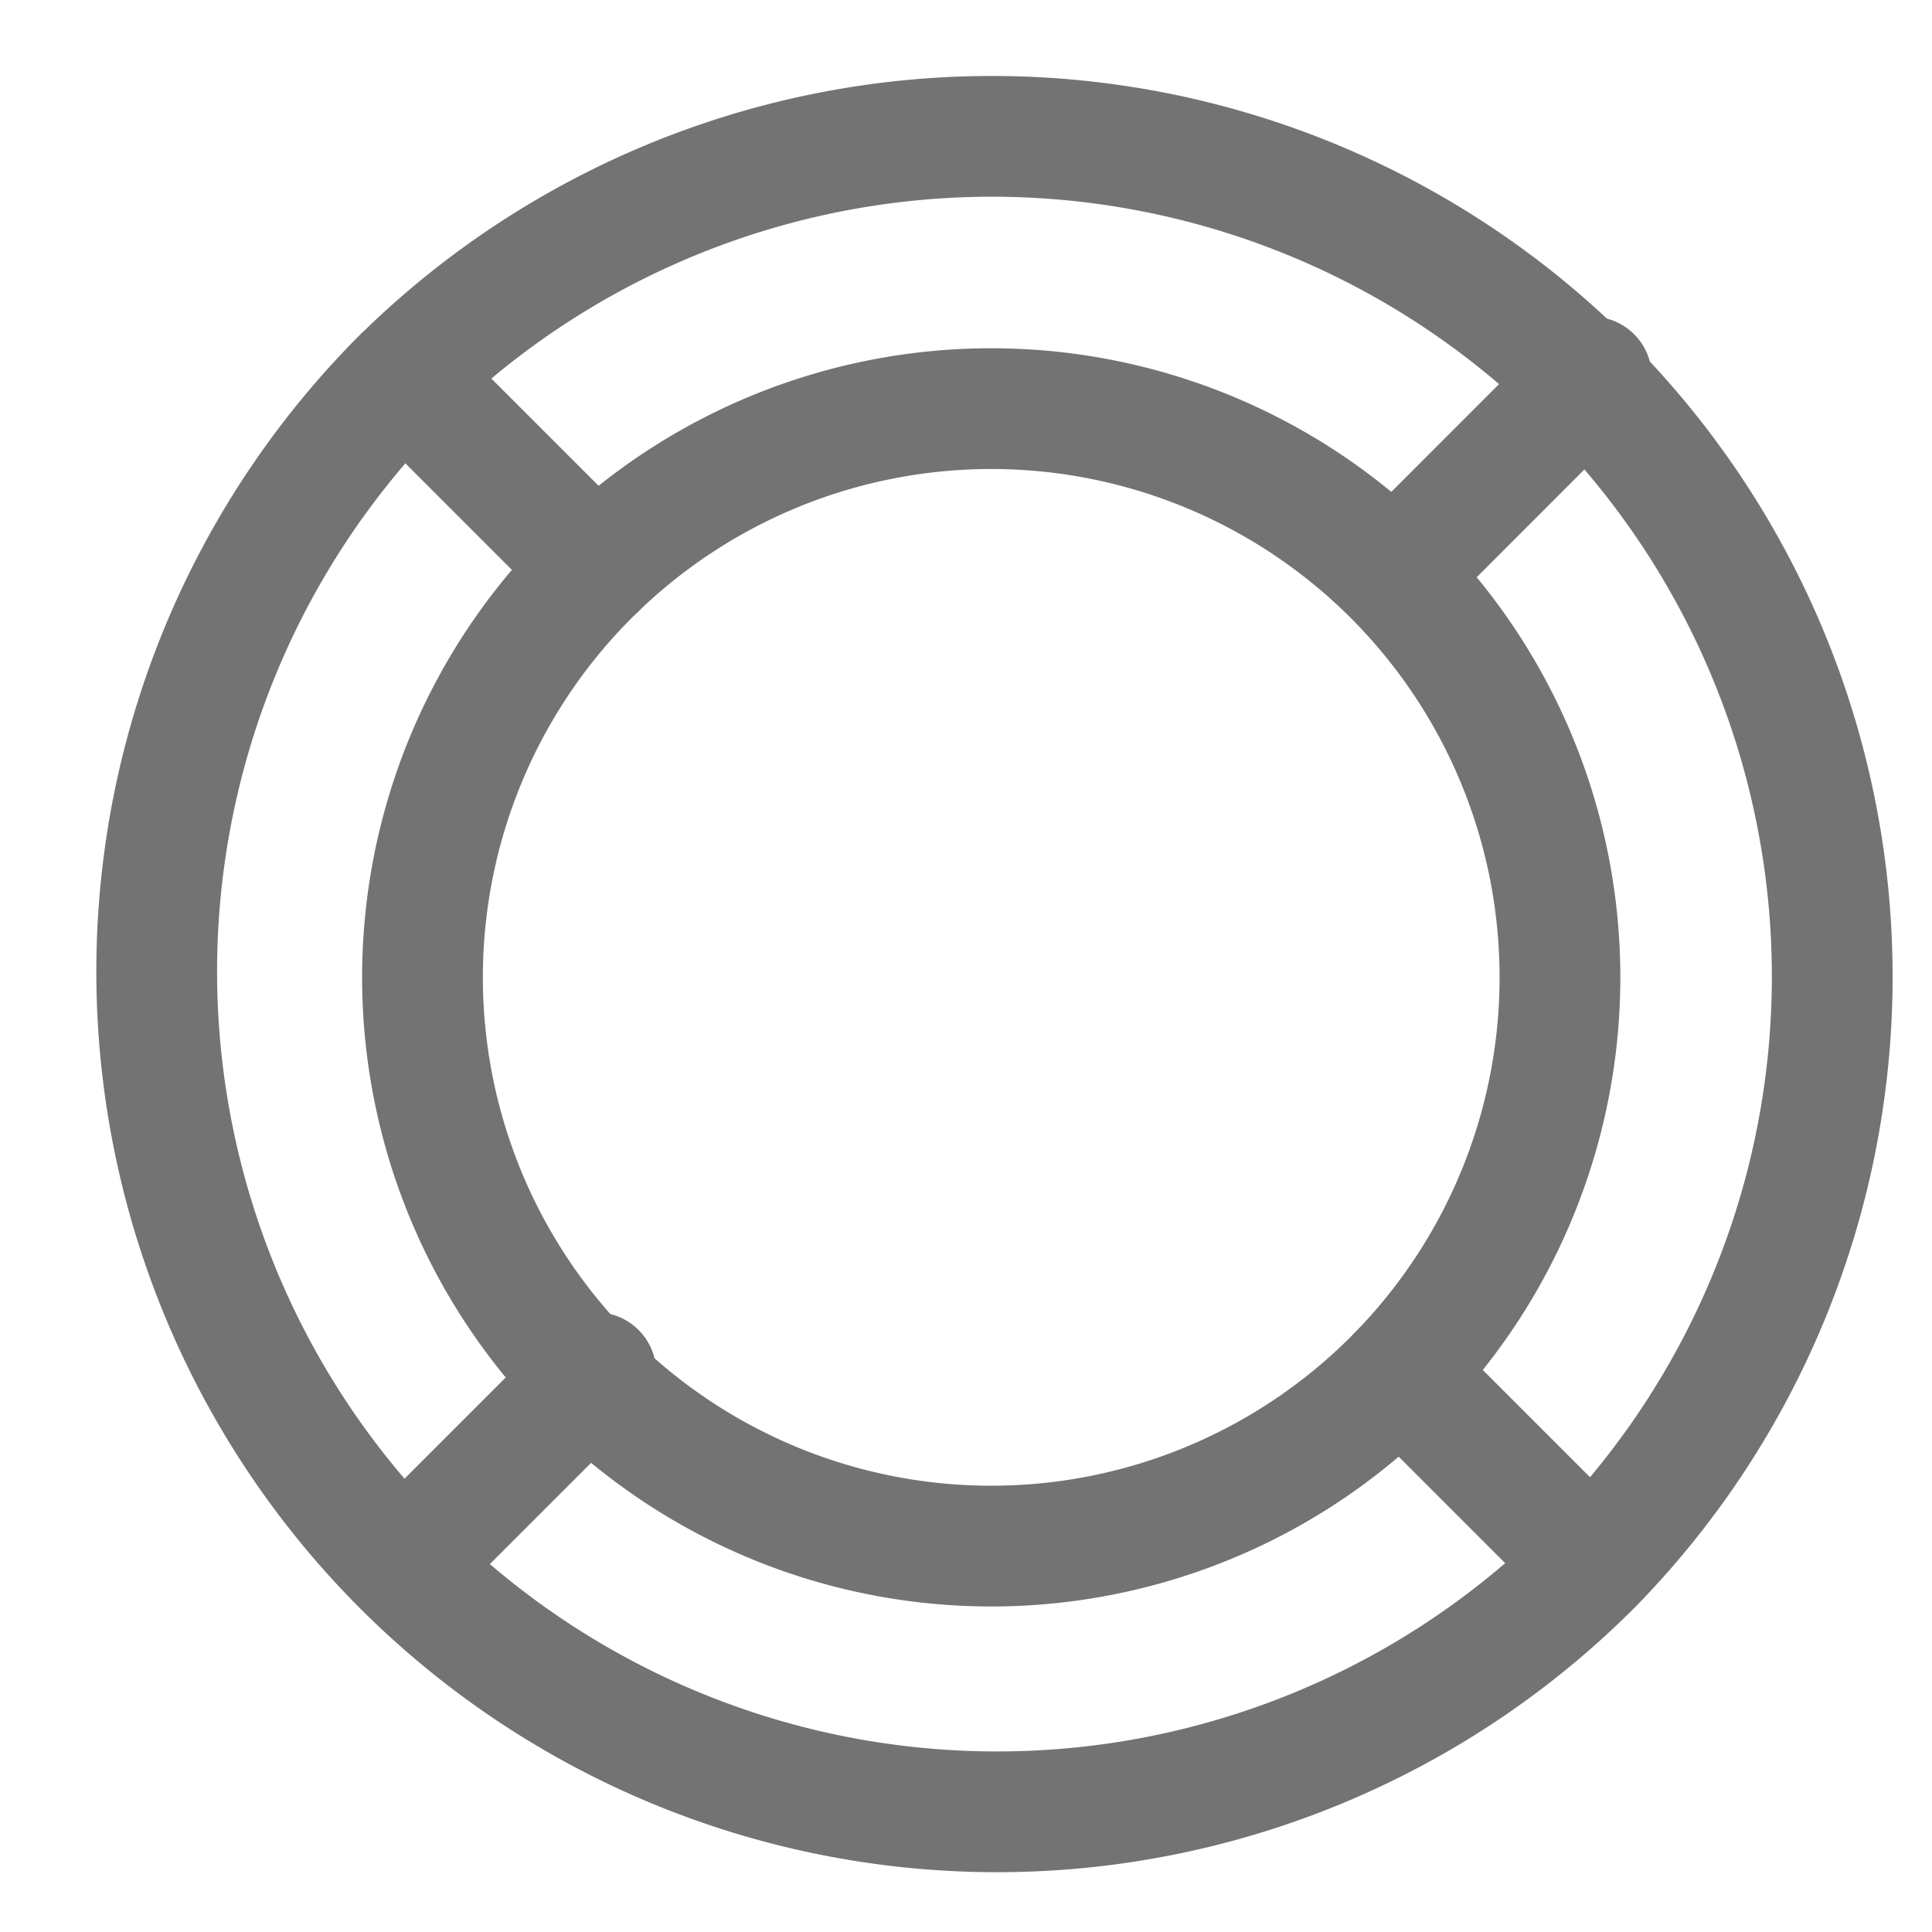
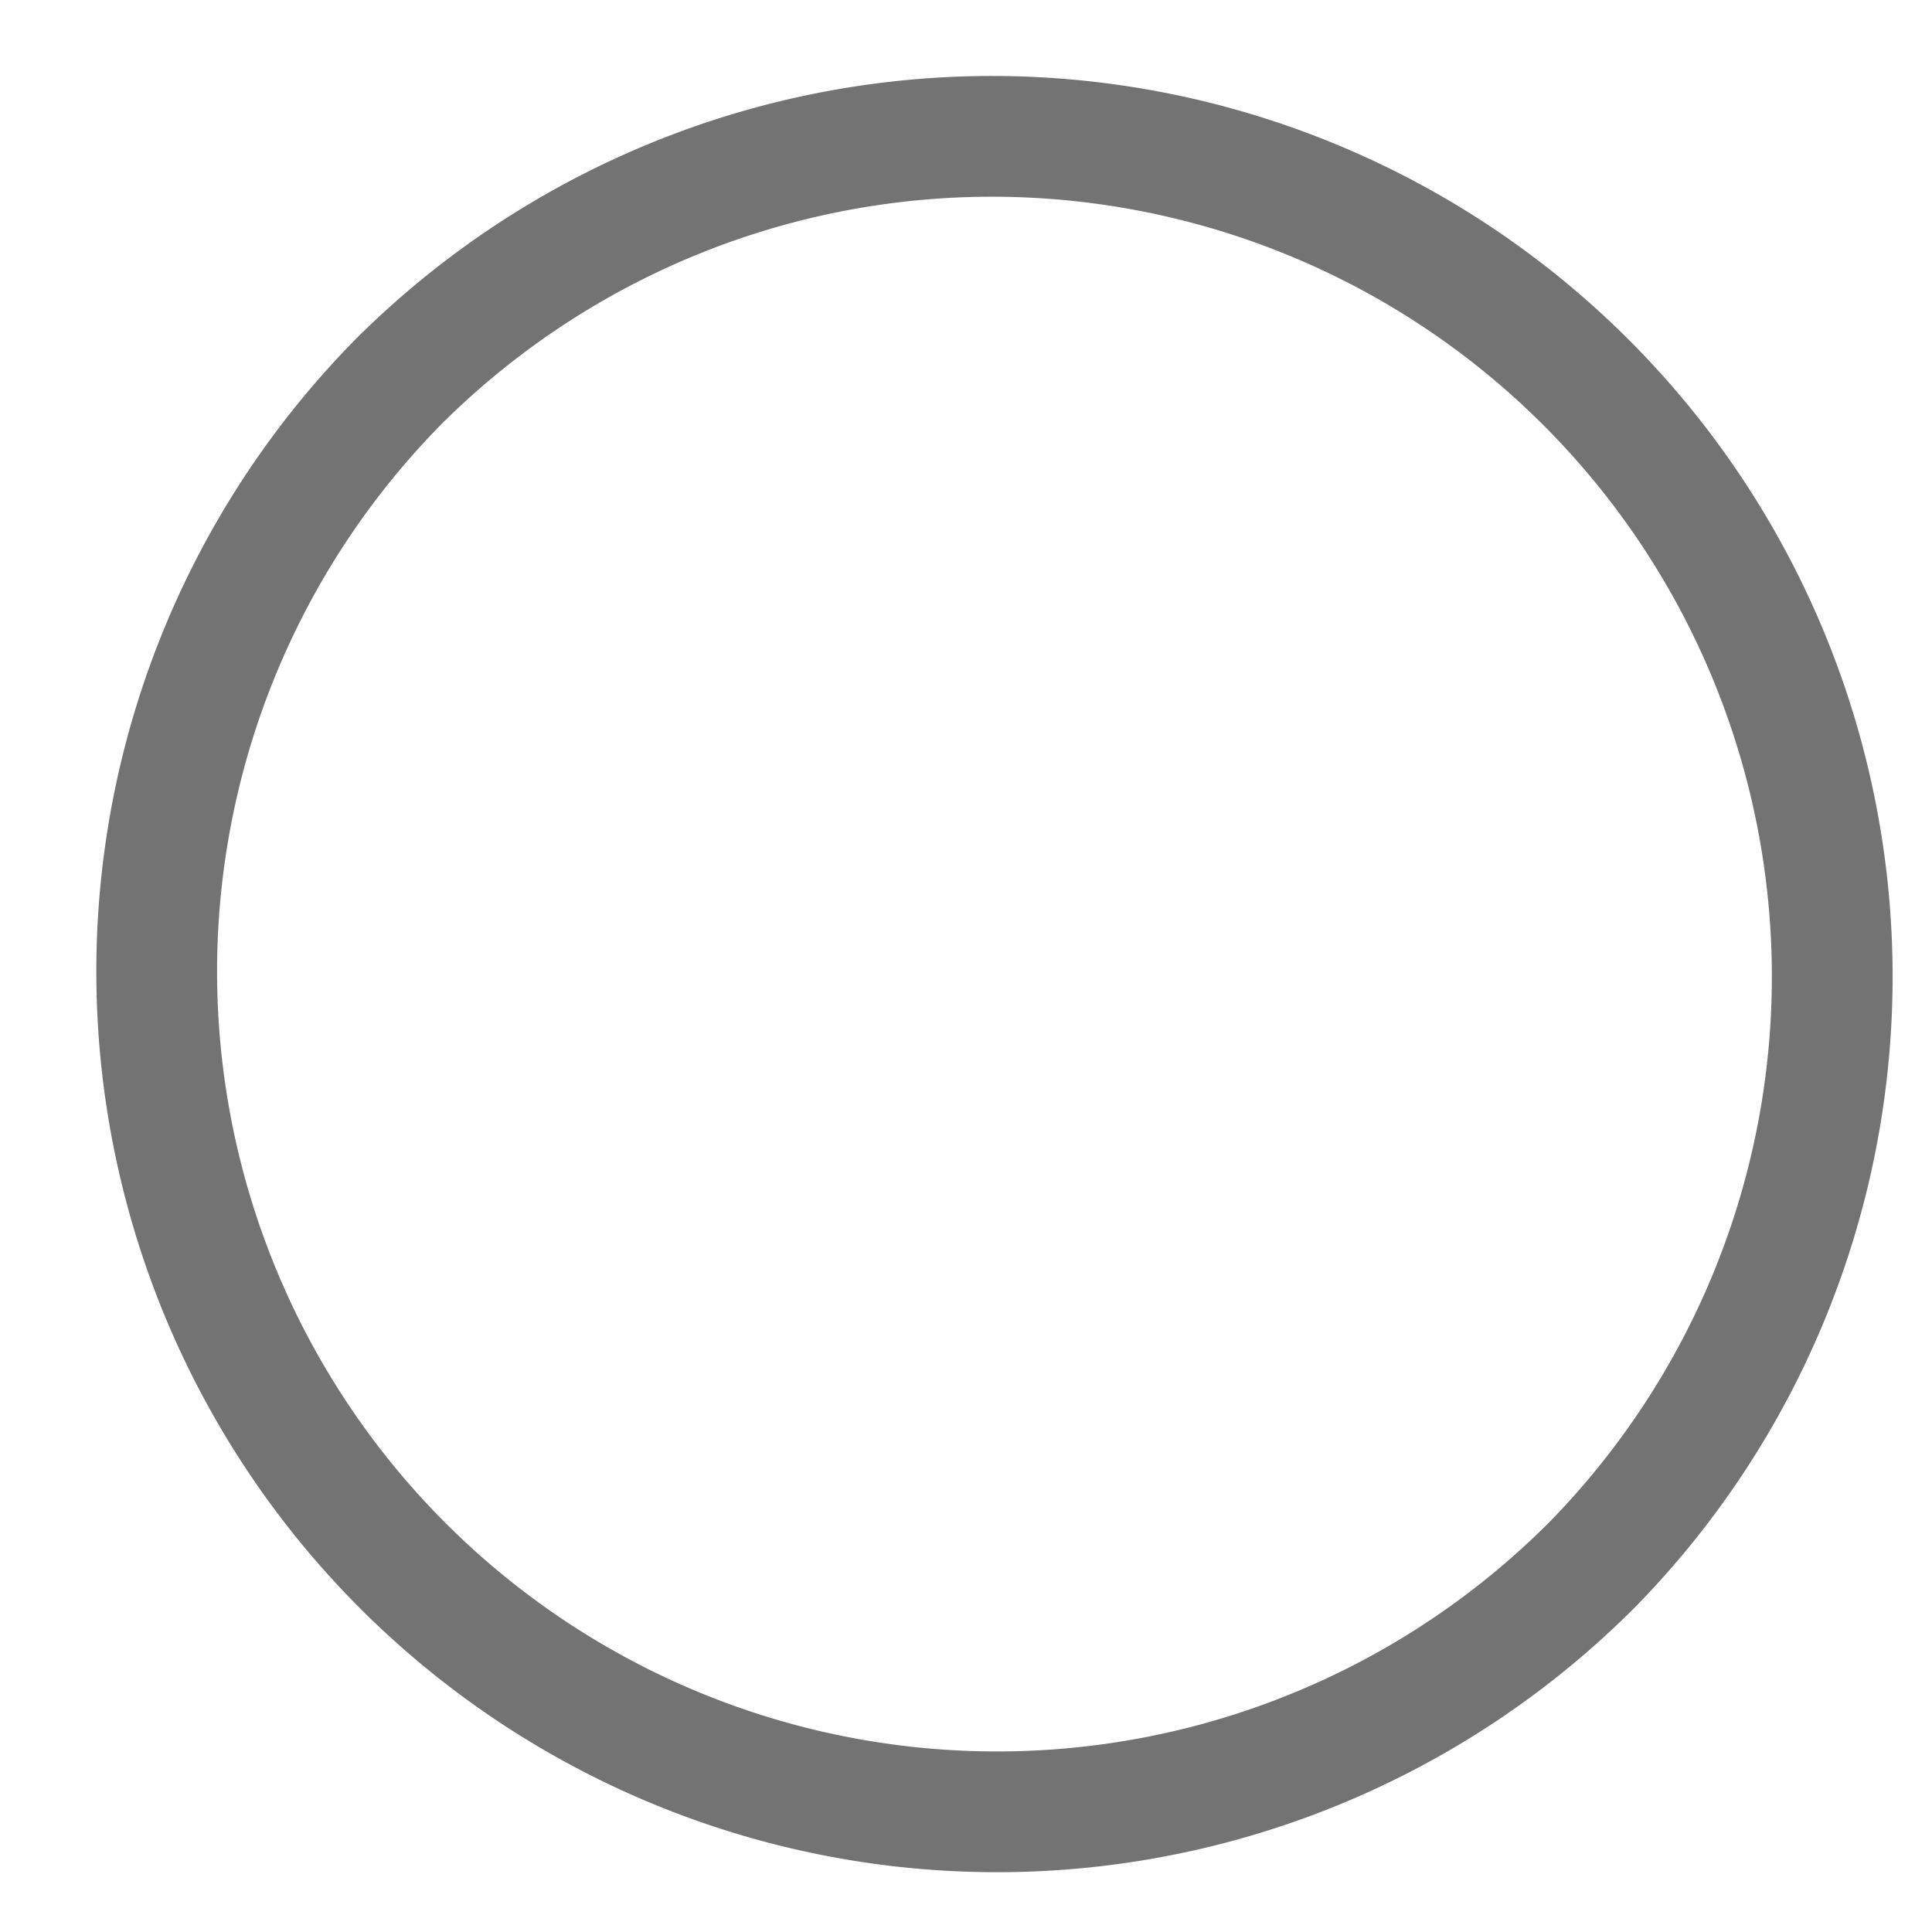
<svg xmlns="http://www.w3.org/2000/svg" width="16" height="16" viewBox="0 0 16 16" fill="none">
  <path clip-rule="evenodd" d="M3.344 3.117a6.959 6.959 0 1 0 9.841 9.842 6.959 6.959 0 0 0-9.84-9.842z" stroke="#737373" stroke-linecap="round" stroke-linejoin="round" />
-   <path clip-rule="evenodd" d="M4.935 4.708a4.71 4.71 0 1 0 6.66 6.66 4.71 4.71 0 0 0-6.66-6.66z" stroke="#737373" stroke-linecap="round" stroke-linejoin="round" />
-   <path d="m4.935 11.368-1.586 1.586M13.18 3.122l-1.585 1.586M11.595 11.368l1.586 1.586M3.349 3.122l1.586 1.586" stroke="#737373" stroke-linecap="round" stroke-linejoin="round" />
</svg>